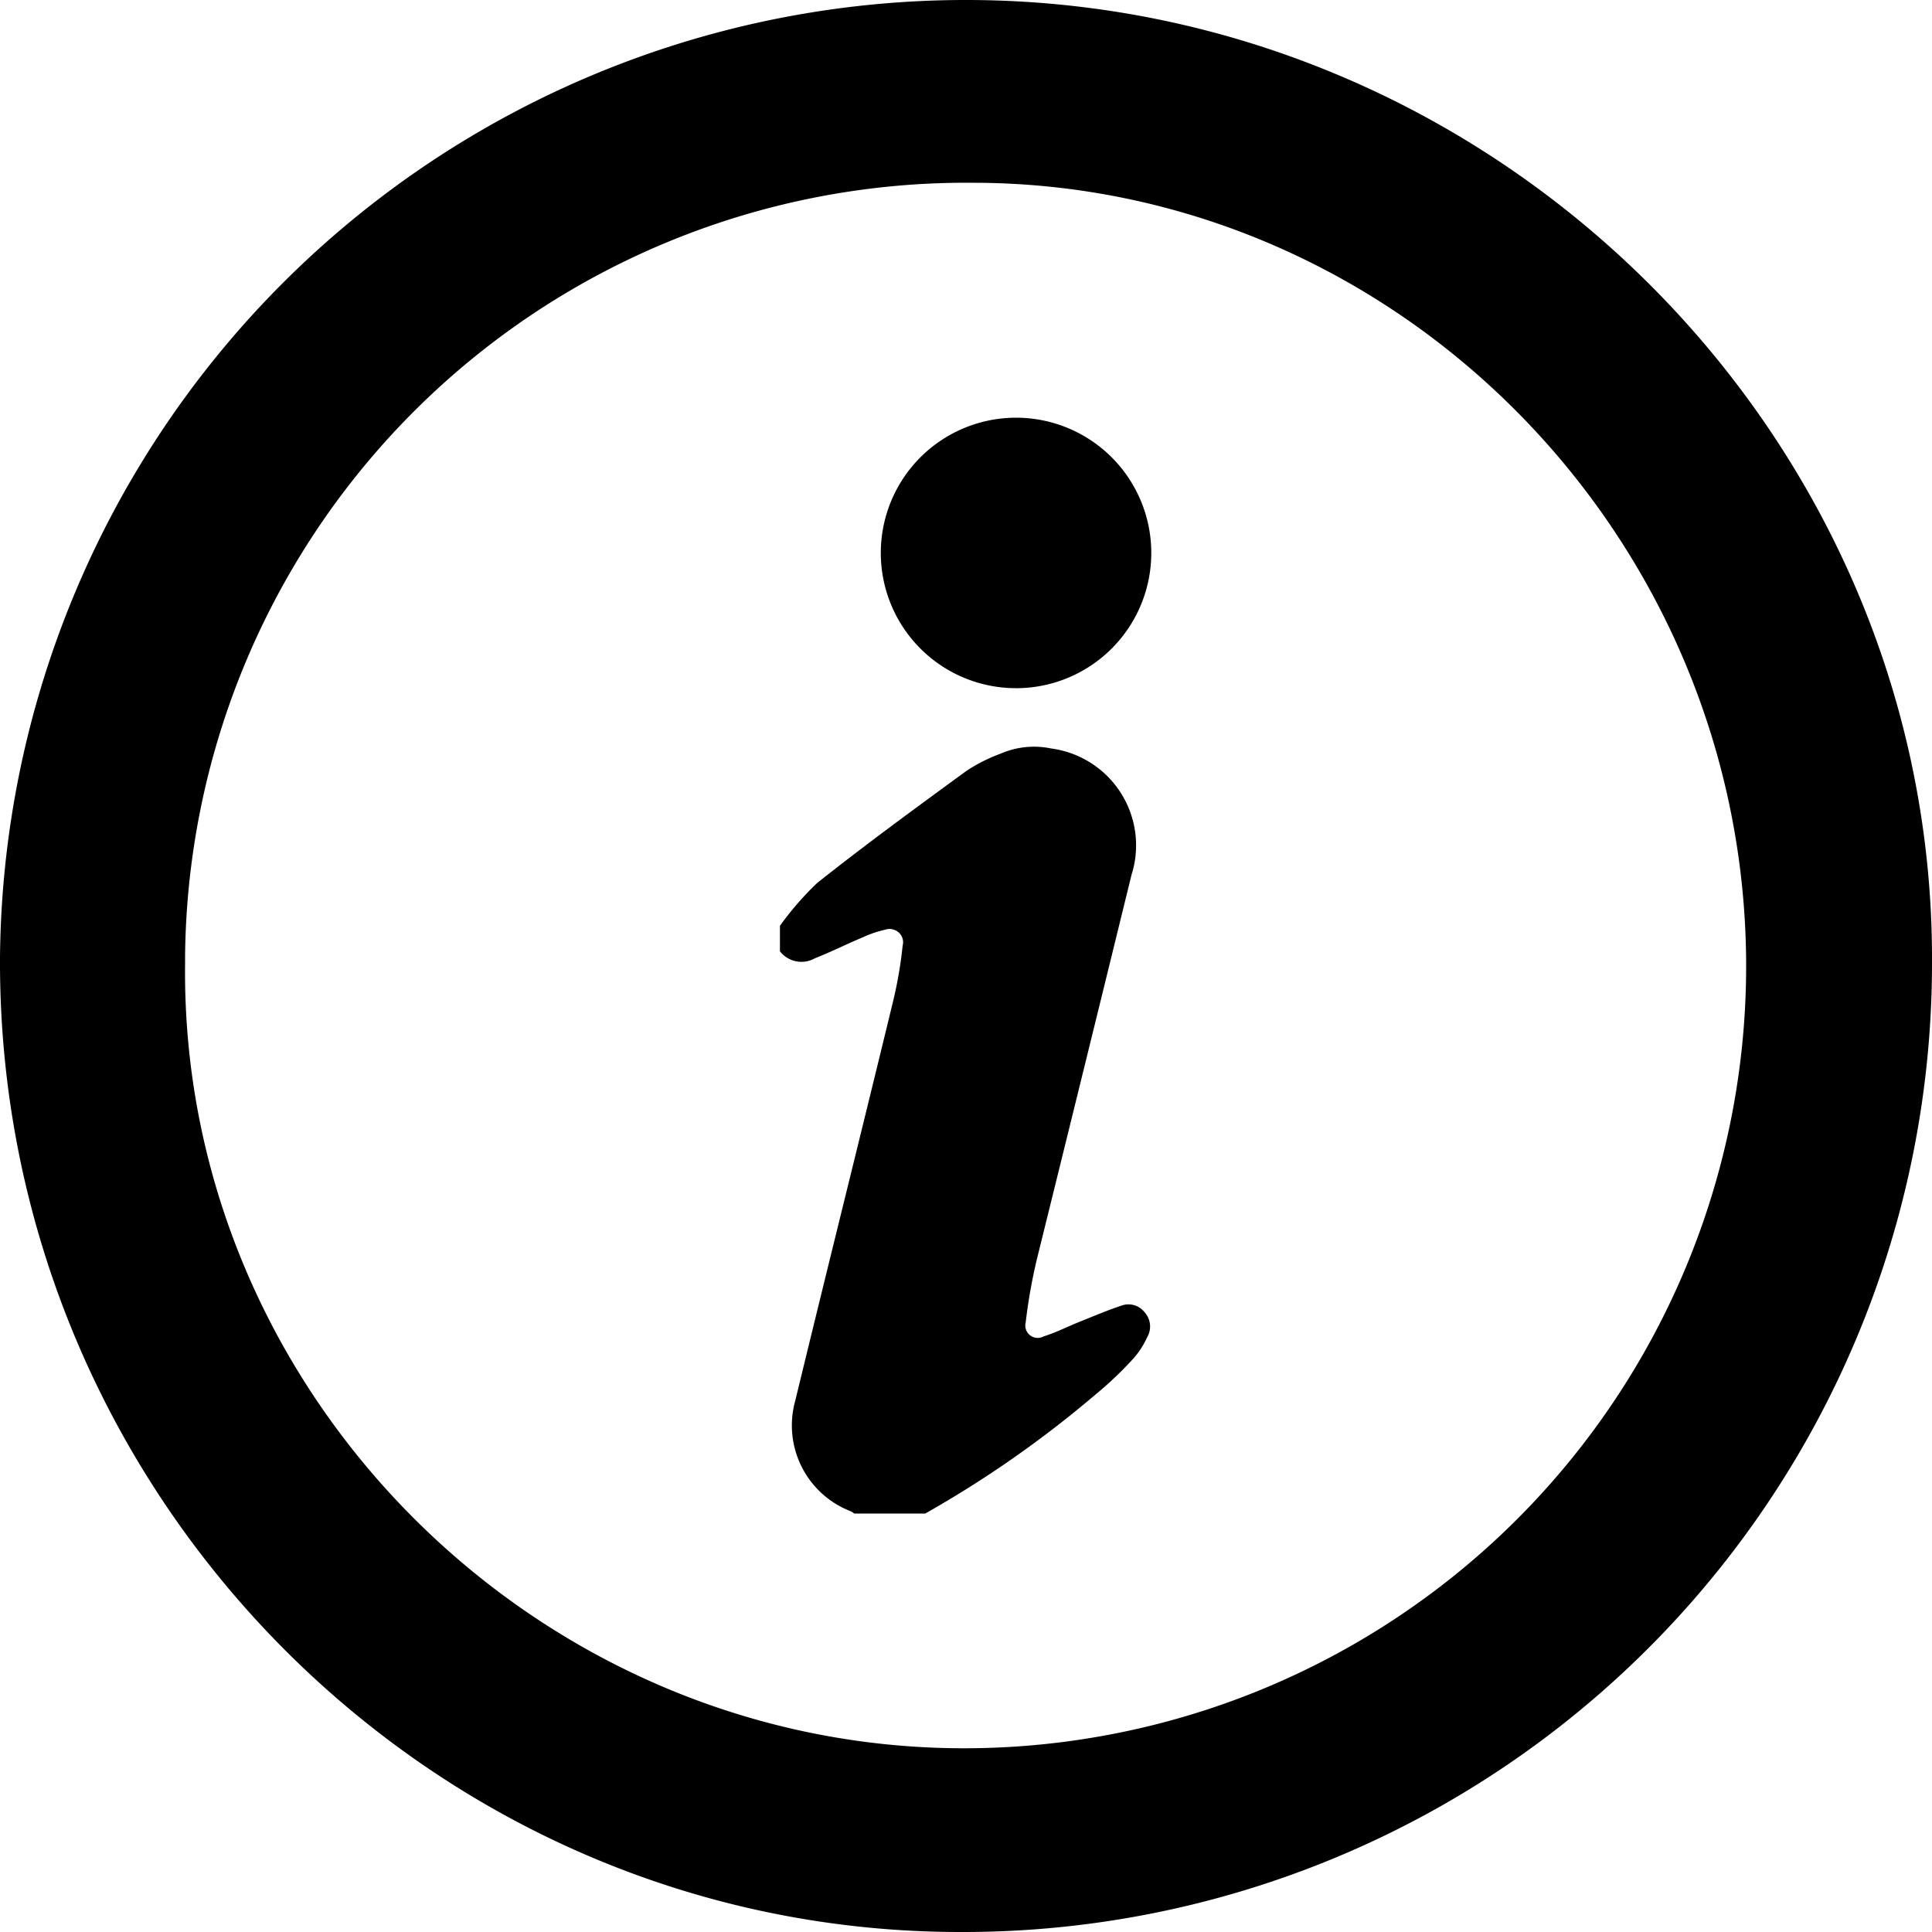
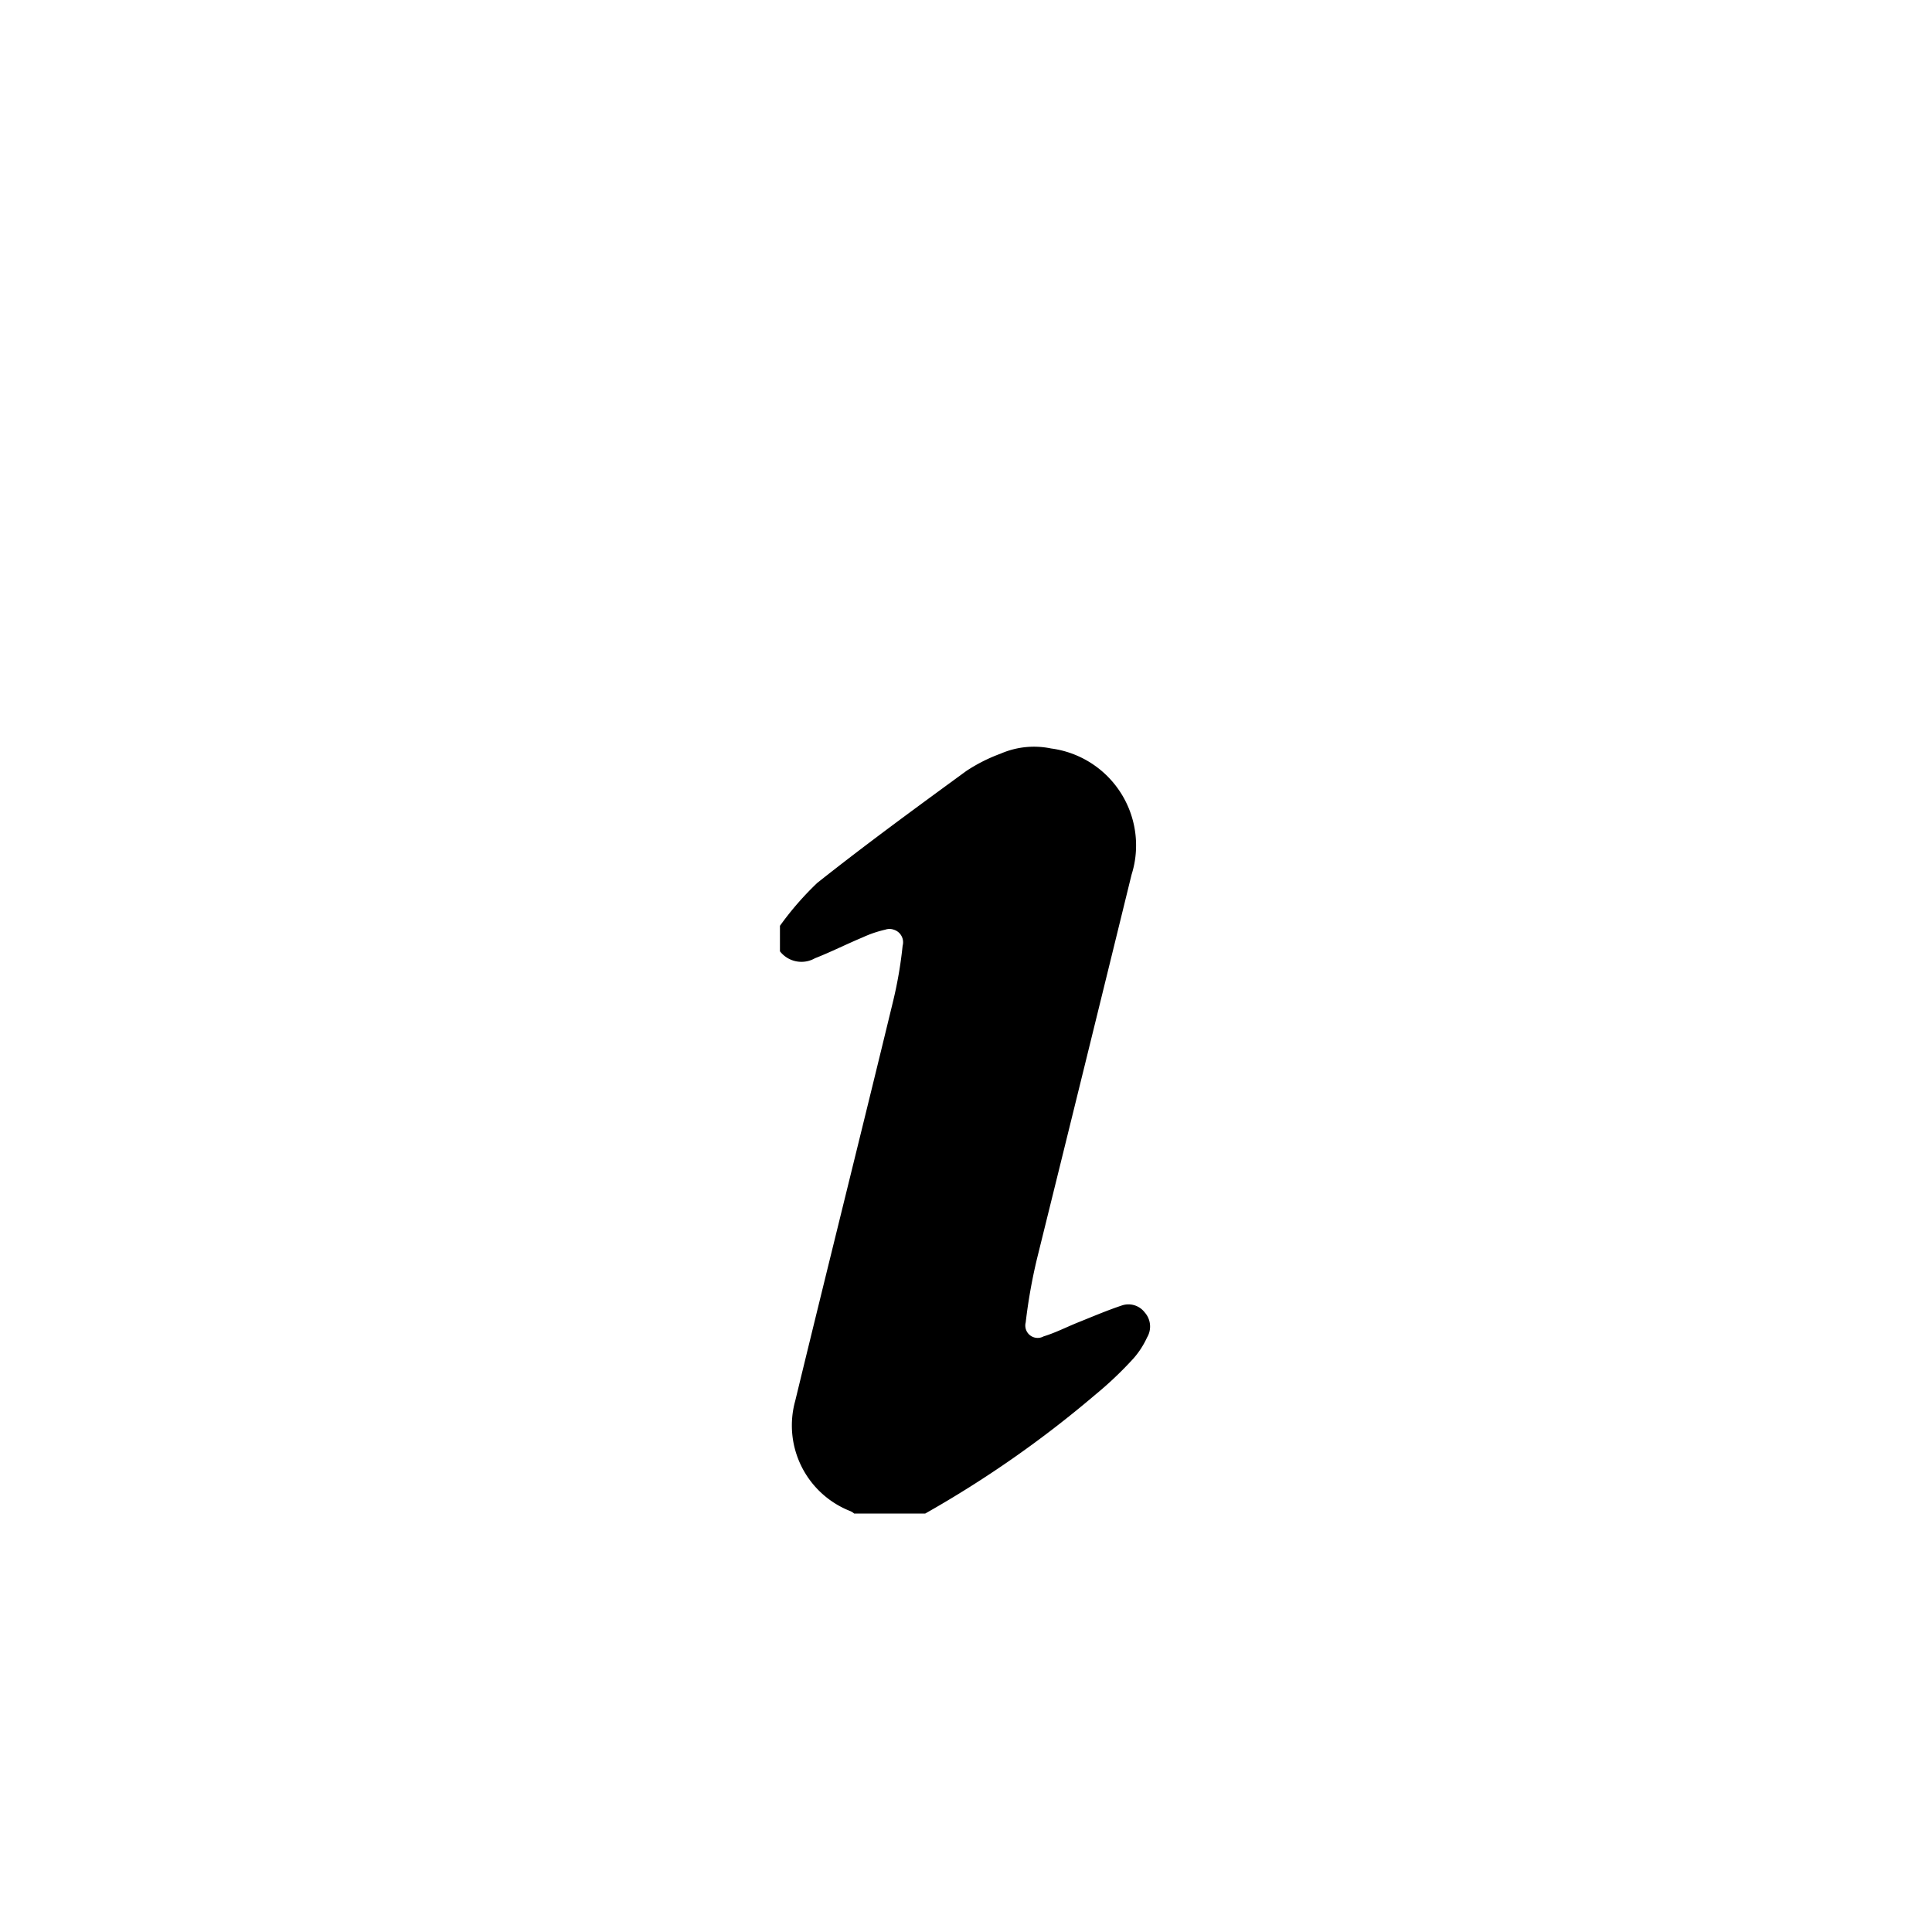
<svg xmlns="http://www.w3.org/2000/svg" viewBox="0 0 100 100">
  <title>Asset 2</title>
  <g id="Layer_2" data-name="Layer 2">
    <g id="Layer_1-2" data-name="Layer 1">
-       <path d="M50.16,0c27.45.09,50,22.66,49.84,49.92A50.14,50.14,0,0,1,49.8,100h0C22.33,100.05-.13,77.31,0,49.56A50,50,0,0,1,50.16,0Zm.23,9.46a40.43,40.43,0,0,0-40.81,40v.42C9.33,72,27.66,90.44,49.81,90.49A40.48,40.48,0,0,0,90.38,50.1v-.31C90.25,27.64,72.25,9.49,50.39,9.46Z" />
      <path d="M47.89,78.34H44.21a.74.74,0,0,0-.21-.13,4.76,4.76,0,0,1-2.84-5.7c1.67-6.89,3.39-13.77,5.06-20.66a21.7,21.7,0,0,0,.5-2.9.68.68,0,0,0-.46-.83.66.66,0,0,0-.44,0,5.77,5.77,0,0,0-1.15.39c-.84.35-1.65.76-2.49,1.09a1.41,1.41,0,0,1-1.81-.36V47.92A15.68,15.68,0,0,1,42.3,45.7c2.52-2,5.11-3.89,7.71-5.79a8.5,8.5,0,0,1,1.78-.9,4.33,4.33,0,0,1,2.61-.27,5.06,5.06,0,0,1,4.36,5.68,5,5,0,0,1-.19.85q-2.45,10-4.9,19.9a28.15,28.15,0,0,0-.58,3.28.64.64,0,0,0,.93.72c.62-.19,1.2-.49,1.8-.73s1.47-.61,2.22-.86a1.06,1.06,0,0,1,1.21.35,1.1,1.1,0,0,1,.12,1.3,4.45,4.45,0,0,1-.69,1.07,18.89,18.89,0,0,1-2,1.9A56.28,56.28,0,0,1,47.89,78.34Z" />
-       <path d="M52.65,35.62a7,7,0,1,1,6.94-7.06v.06a7,7,0,0,1-6.9,7Z" />
    </g>
  </g>
</svg>